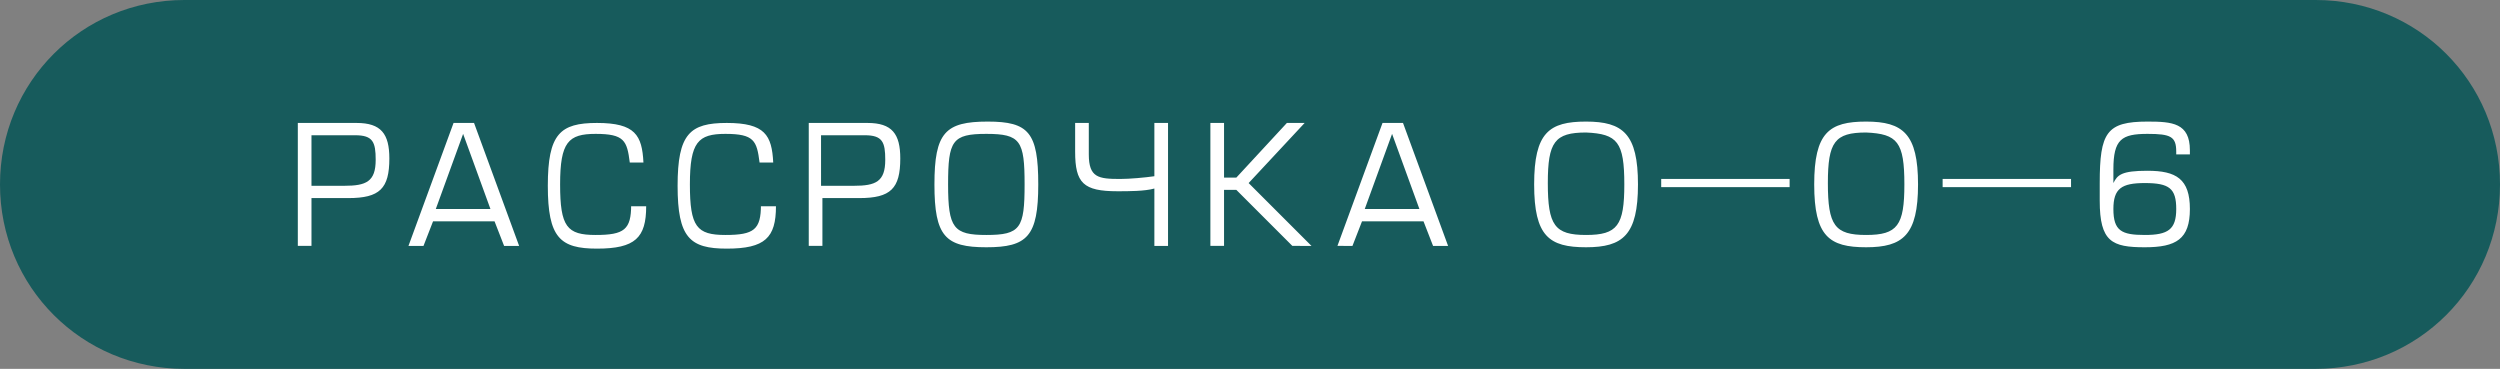
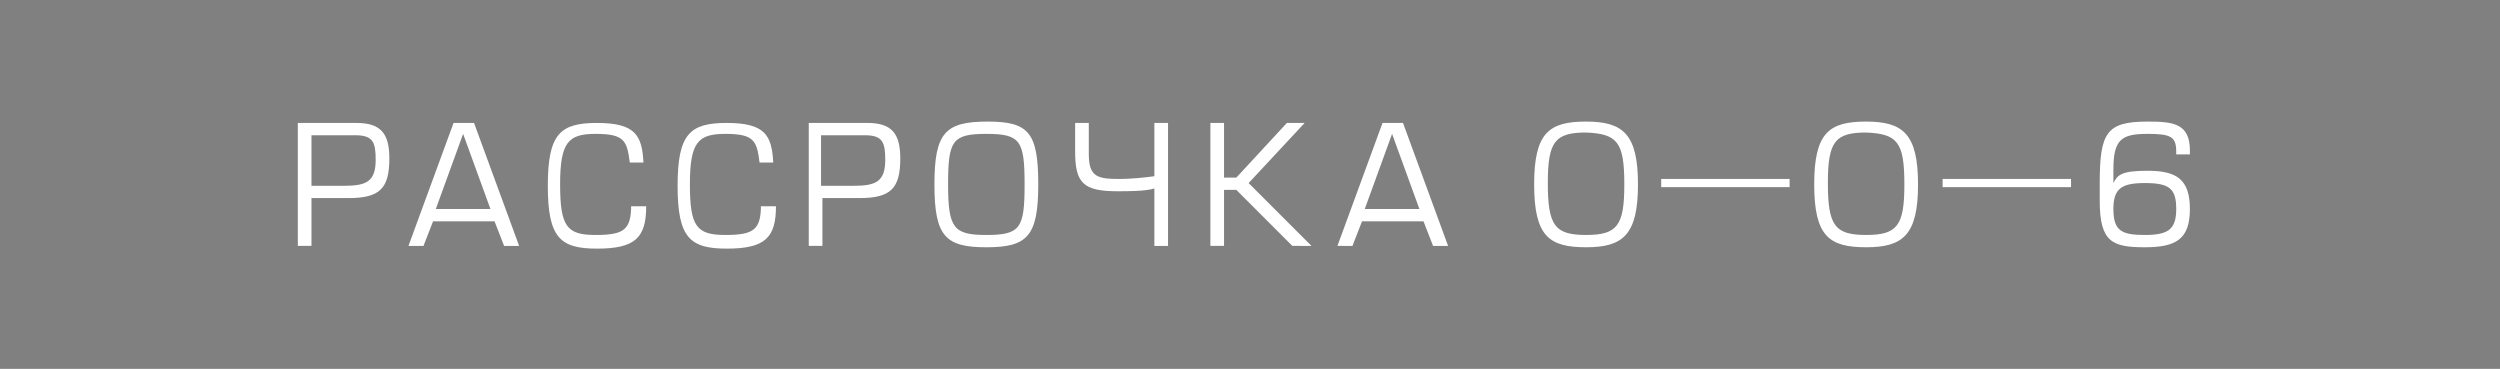
<svg xmlns="http://www.w3.org/2000/svg" viewBox="0 0 183 27">
  <rect x="0" y="0" width="183" height="27" fill="#808080" stroke="none" />
-   <path d="M13.5 0h156C177 0 183 6 183 13.5S177 27 169.5 27h-156C6 27 0 21 0 13.5S6 0 13.5 0z" fill="#175b5c" />
  <path d="M22.8 14.5h2.7c2.3 0 3-.7 3-2.9 0-1.8-.6-2.6-2.4-2.6h-4.3v9h1v-3.5zm0-4.6H26c1.3 0 1.5.5 1.5 1.8 0 1.6-.7 1.9-2.3 1.9h-2.4V9.9zm7.1 8.1H31l.7-1.8h4.5l.7 1.8H38l-3.3-9h-1.5l-3.3 9zm6-2.7h-4l2-5.5 2 5.5zm10.3-.3c0 1.8-.5 2.2-2.6 2.2s-2.6-.6-2.6-3.7.6-3.7 2.6-3.7c2.1 0 2.3.5 2.5 2.1h1c-.1-2-.6-2.9-3.4-2.9-2.7 0-3.6.8-3.6 4.6s.9 4.6 3.6 4.6c2.8 0 3.6-.8 3.6-3.1h-1.1zm9.5 0c0 1.8-.5 2.2-2.6 2.2s-2.6-.6-2.6-3.7.6-3.7 2.6-3.7c2.1 0 2.3.5 2.5 2.1h1c-.1-2-.6-2.9-3.4-2.9-2.7 0-3.6.8-3.6 4.6s.9 4.6 3.6 4.6c2.8 0 3.6-.8 3.6-3.1h-1.1zm4.5-.5h2.7c2.3 0 3-.7 3-2.9 0-1.8-.6-2.6-2.4-2.6h-4.3v9h1v-3.5zm0-4.6h3.1c1.3 0 1.5.5 1.5 1.8 0 1.6-.7 1.9-2.3 1.9h-2.4V9.9zm8.2 3.6c0 3.8.8 4.6 3.8 4.6s3.8-.8 3.8-4.6-.7-4.6-3.7-4.6c-3.1 0-3.9.8-3.9 4.6zm1 0c0-3.2.3-3.7 2.8-3.7s2.8.5 2.8 3.7-.3 3.7-2.8 3.7c-2.4 0-2.8-.5-2.8-3.7zM78.7 9v2.1c0 2.3.6 2.9 3.1 2.9.8 0 2 0 2.7-.2V18h1V9h-1v3.9c-.7.1-1.8.2-2.5.2-1.6 0-2.3-.1-2.3-1.8V9h-1zm10.9 0h-1v9h1v-4.1h.9l4.1 4.1H96l-4.6-4.6L95.5 9h-1.3l-3.7 4h-.9V9zm8.3 9H99l.7-1.8h4.5l.7 1.8h1.1l-3.3-9h-1.5l-3.3 9zm6-2.7h-4l2-5.5 2 5.5zm16-1.8c0-3.7-1.1-4.6-3.8-4.6-2.7 0-3.8.8-3.8 4.6s1.1 4.6 3.8 4.6c2.7 0 3.8-.9 3.8-4.6zm-1 0c0 3-.5 3.7-2.8 3.7s-2.8-.7-2.8-3.8c0-3 .5-3.7 2.8-3.7 2.3.1 2.8.7 2.8 3.8zm2.7-.4v.6h9.4v-.6h-9.4zm18.8.4c0-3.7-1.1-4.6-3.8-4.6-2.7 0-3.8.8-3.8 4.6s1.1 4.6 3.8 4.6 3.8-.9 3.8-4.6zm-1 0c0 3-.5 3.7-2.8 3.7s-2.8-.7-2.8-3.8c0-3 .5-3.7 2.8-3.7 2.3.1 2.8.7 2.8 3.8zm2.8-.4v.6h9.4v-.6h-9.4zm15-.6c-1.9 0-2.2.3-2.5.9v-1c0-2.2.6-2.6 2.5-2.6 1.7 0 2.1.2 2.1 1.3v.2h1V11c0-2-1.3-2.1-3.1-2.1-3 0-3.5.8-3.5 4.5v1.3c0 3 .9 3.4 3.3 3.4 2.3 0 3.3-.6 3.3-2.8 0-2.2-1-2.8-3.1-2.8zm-2.5 2.8c0-1.5.6-1.9 2.3-1.9 1.8 0 2.3.4 2.3 1.9s-.6 1.9-2.3 1.9c-1.7 0-2.3-.3-2.3-1.9z" fill="#fff" />
</svg>